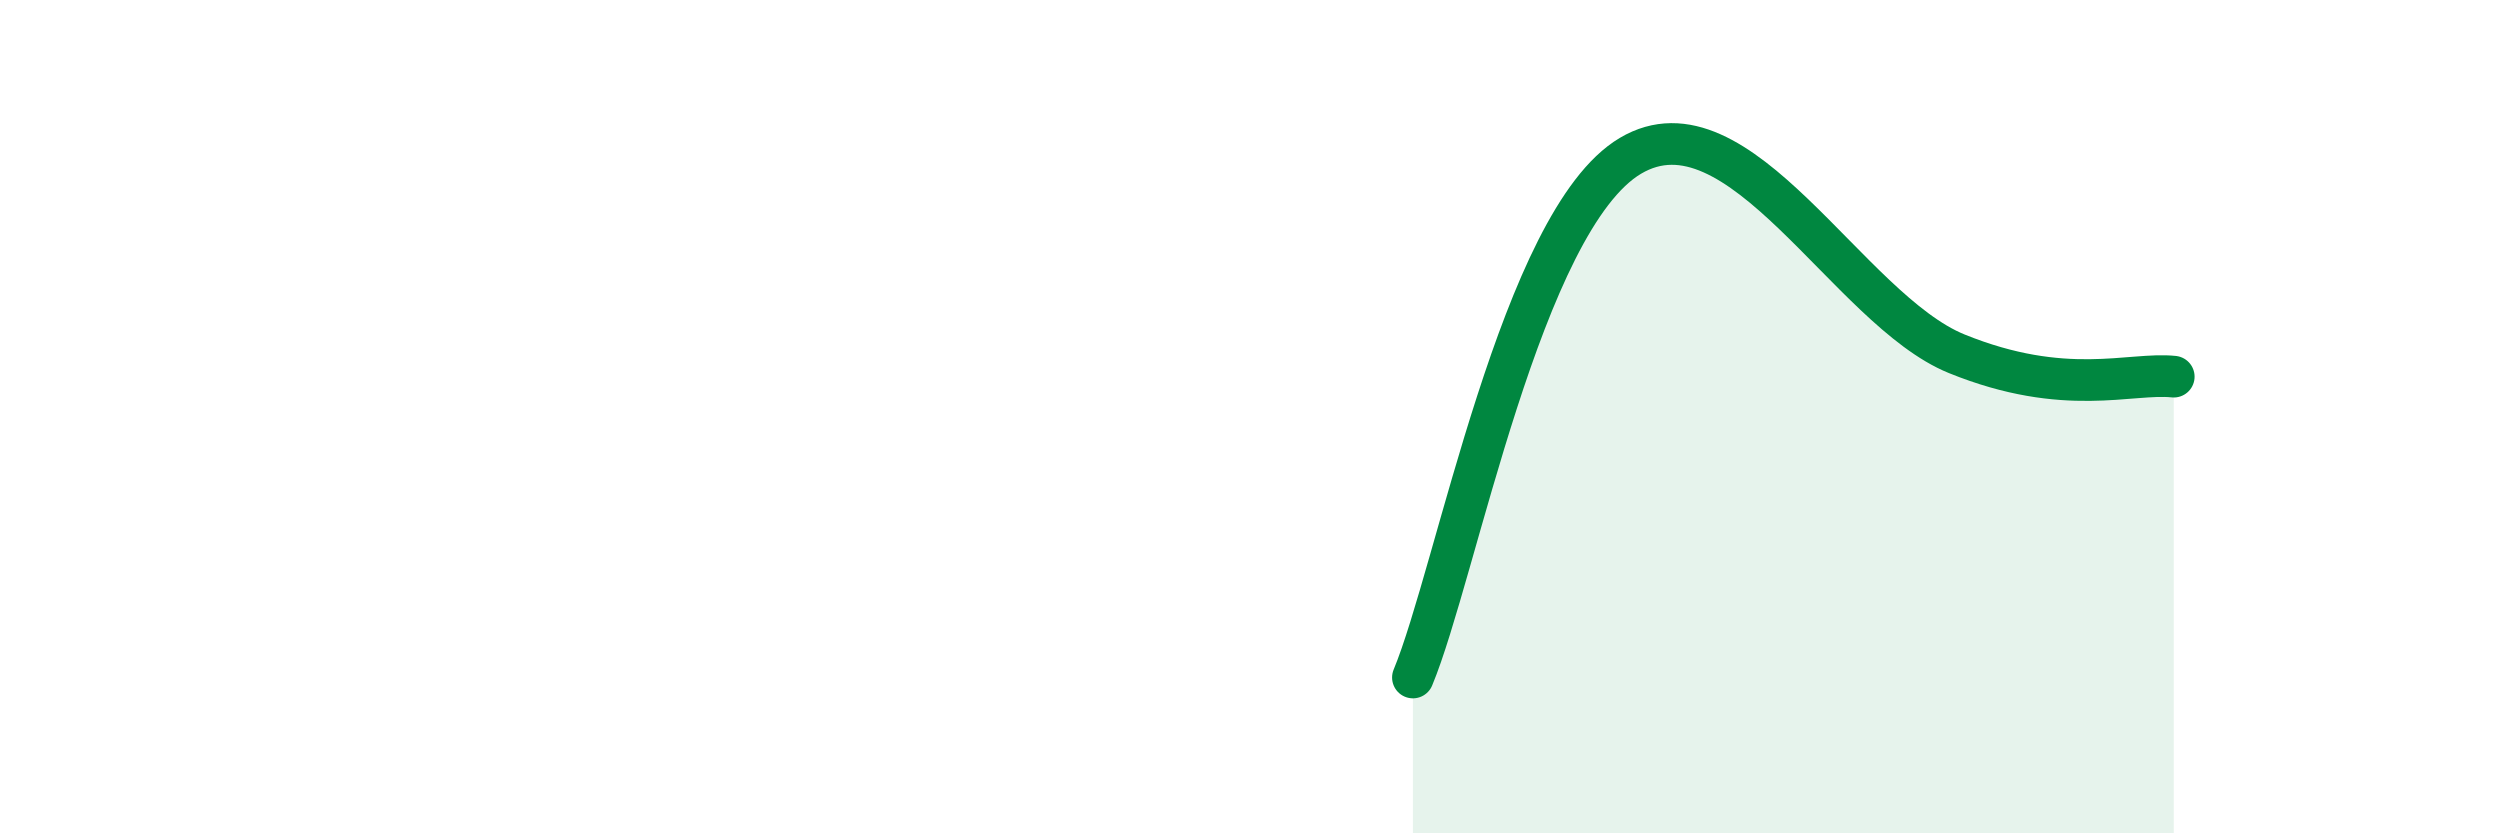
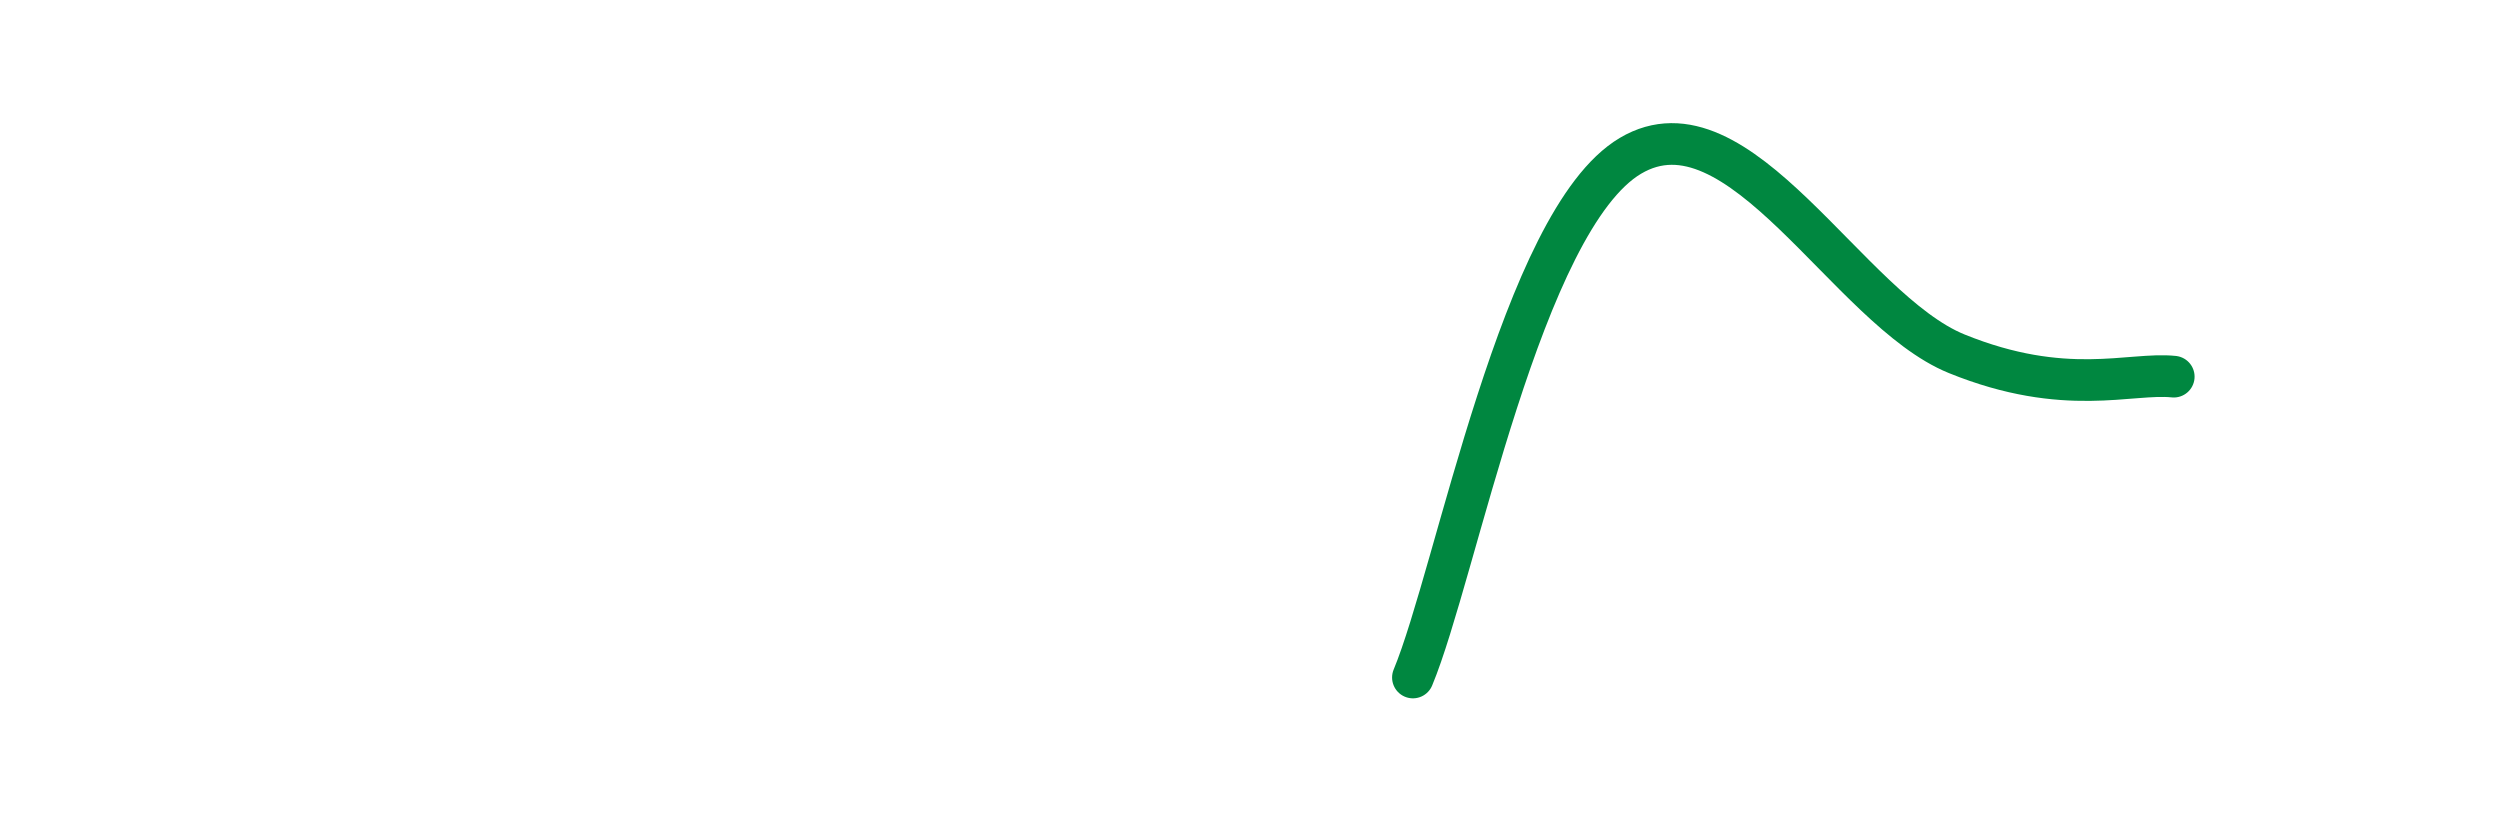
<svg xmlns="http://www.w3.org/2000/svg" width="60" height="20" viewBox="0 0 60 20">
-   <path d="M 33.91,16.26 C 34.95,13.76 36.52,5.29 39.13,3.74 C 41.74,2.19 44.35,7.43 46.96,8.49 C 49.57,9.55 51.13,8.93 52.17,9.04L52.17 20L33.91 20Z" fill="#008740" opacity="0.1" stroke-linecap="round" stroke-linejoin="round" />
  <path d="M 33.91,16.26 C 34.95,13.76 36.52,5.29 39.13,3.74 C 41.74,2.19 44.35,7.43 46.96,8.49 C 49.57,9.55 51.13,8.93 52.17,9.04" stroke="#008740" stroke-width="1" fill="none" stroke-linecap="round" stroke-linejoin="round" />
</svg>